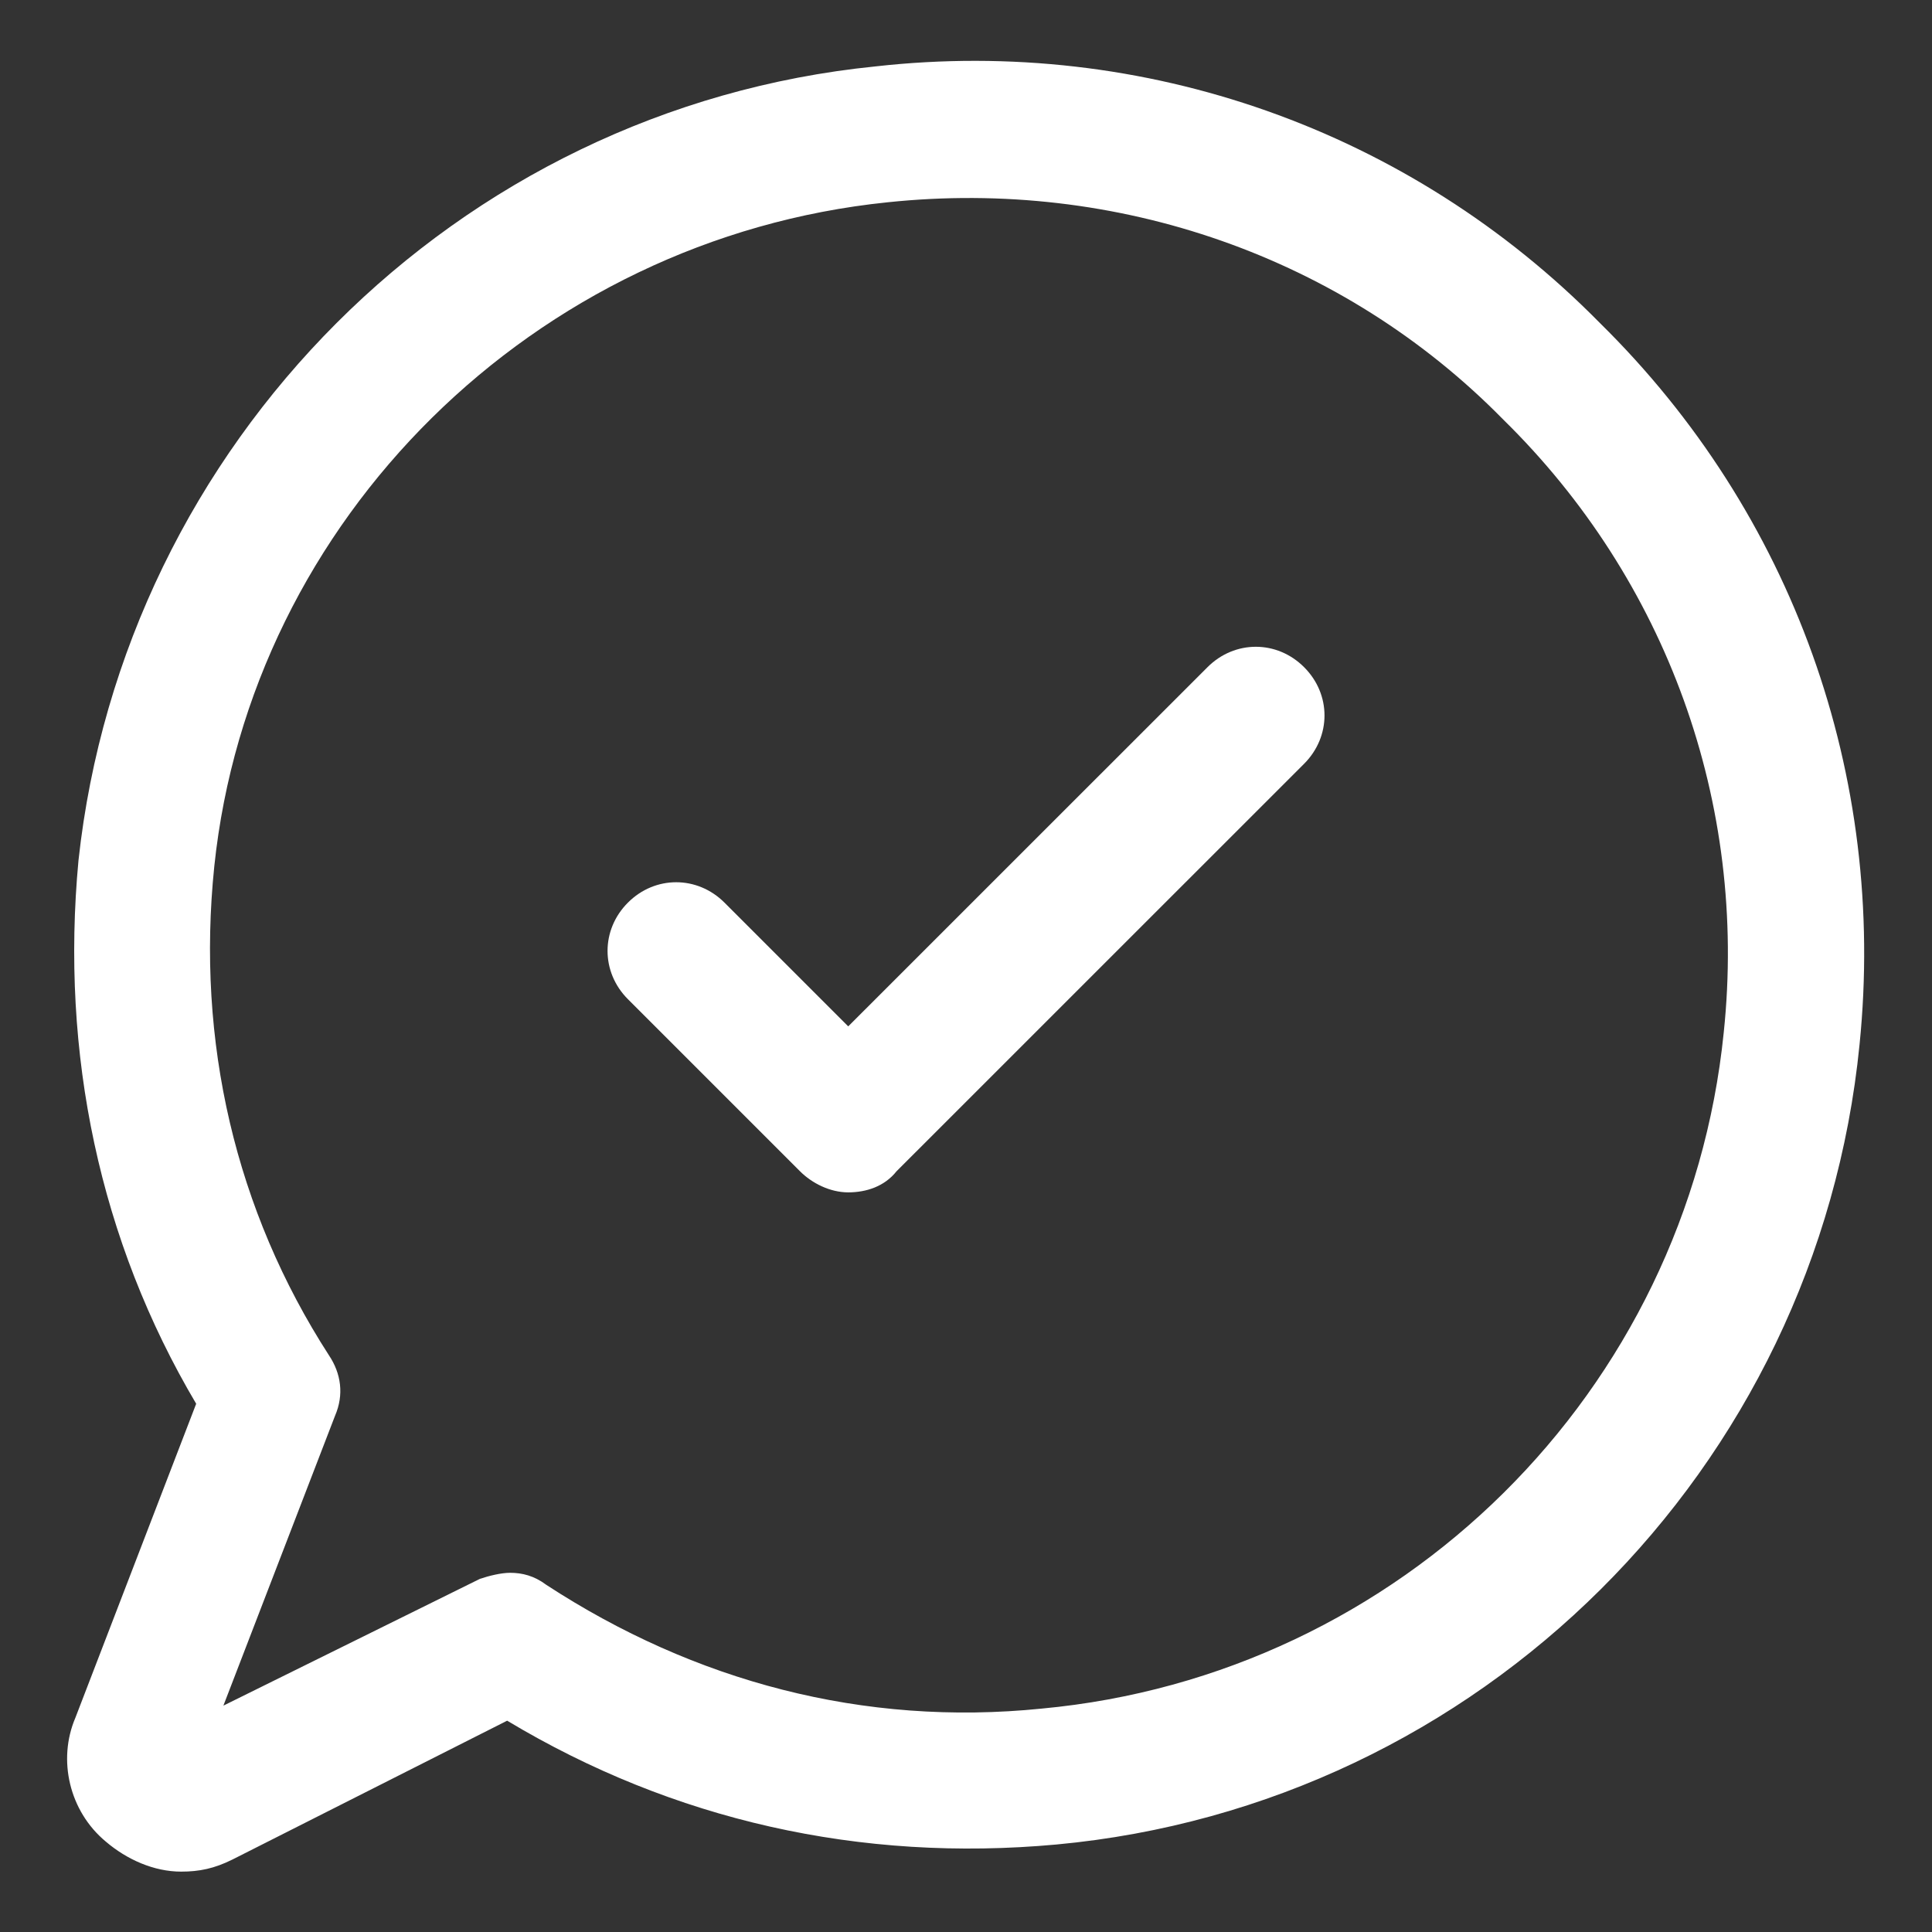
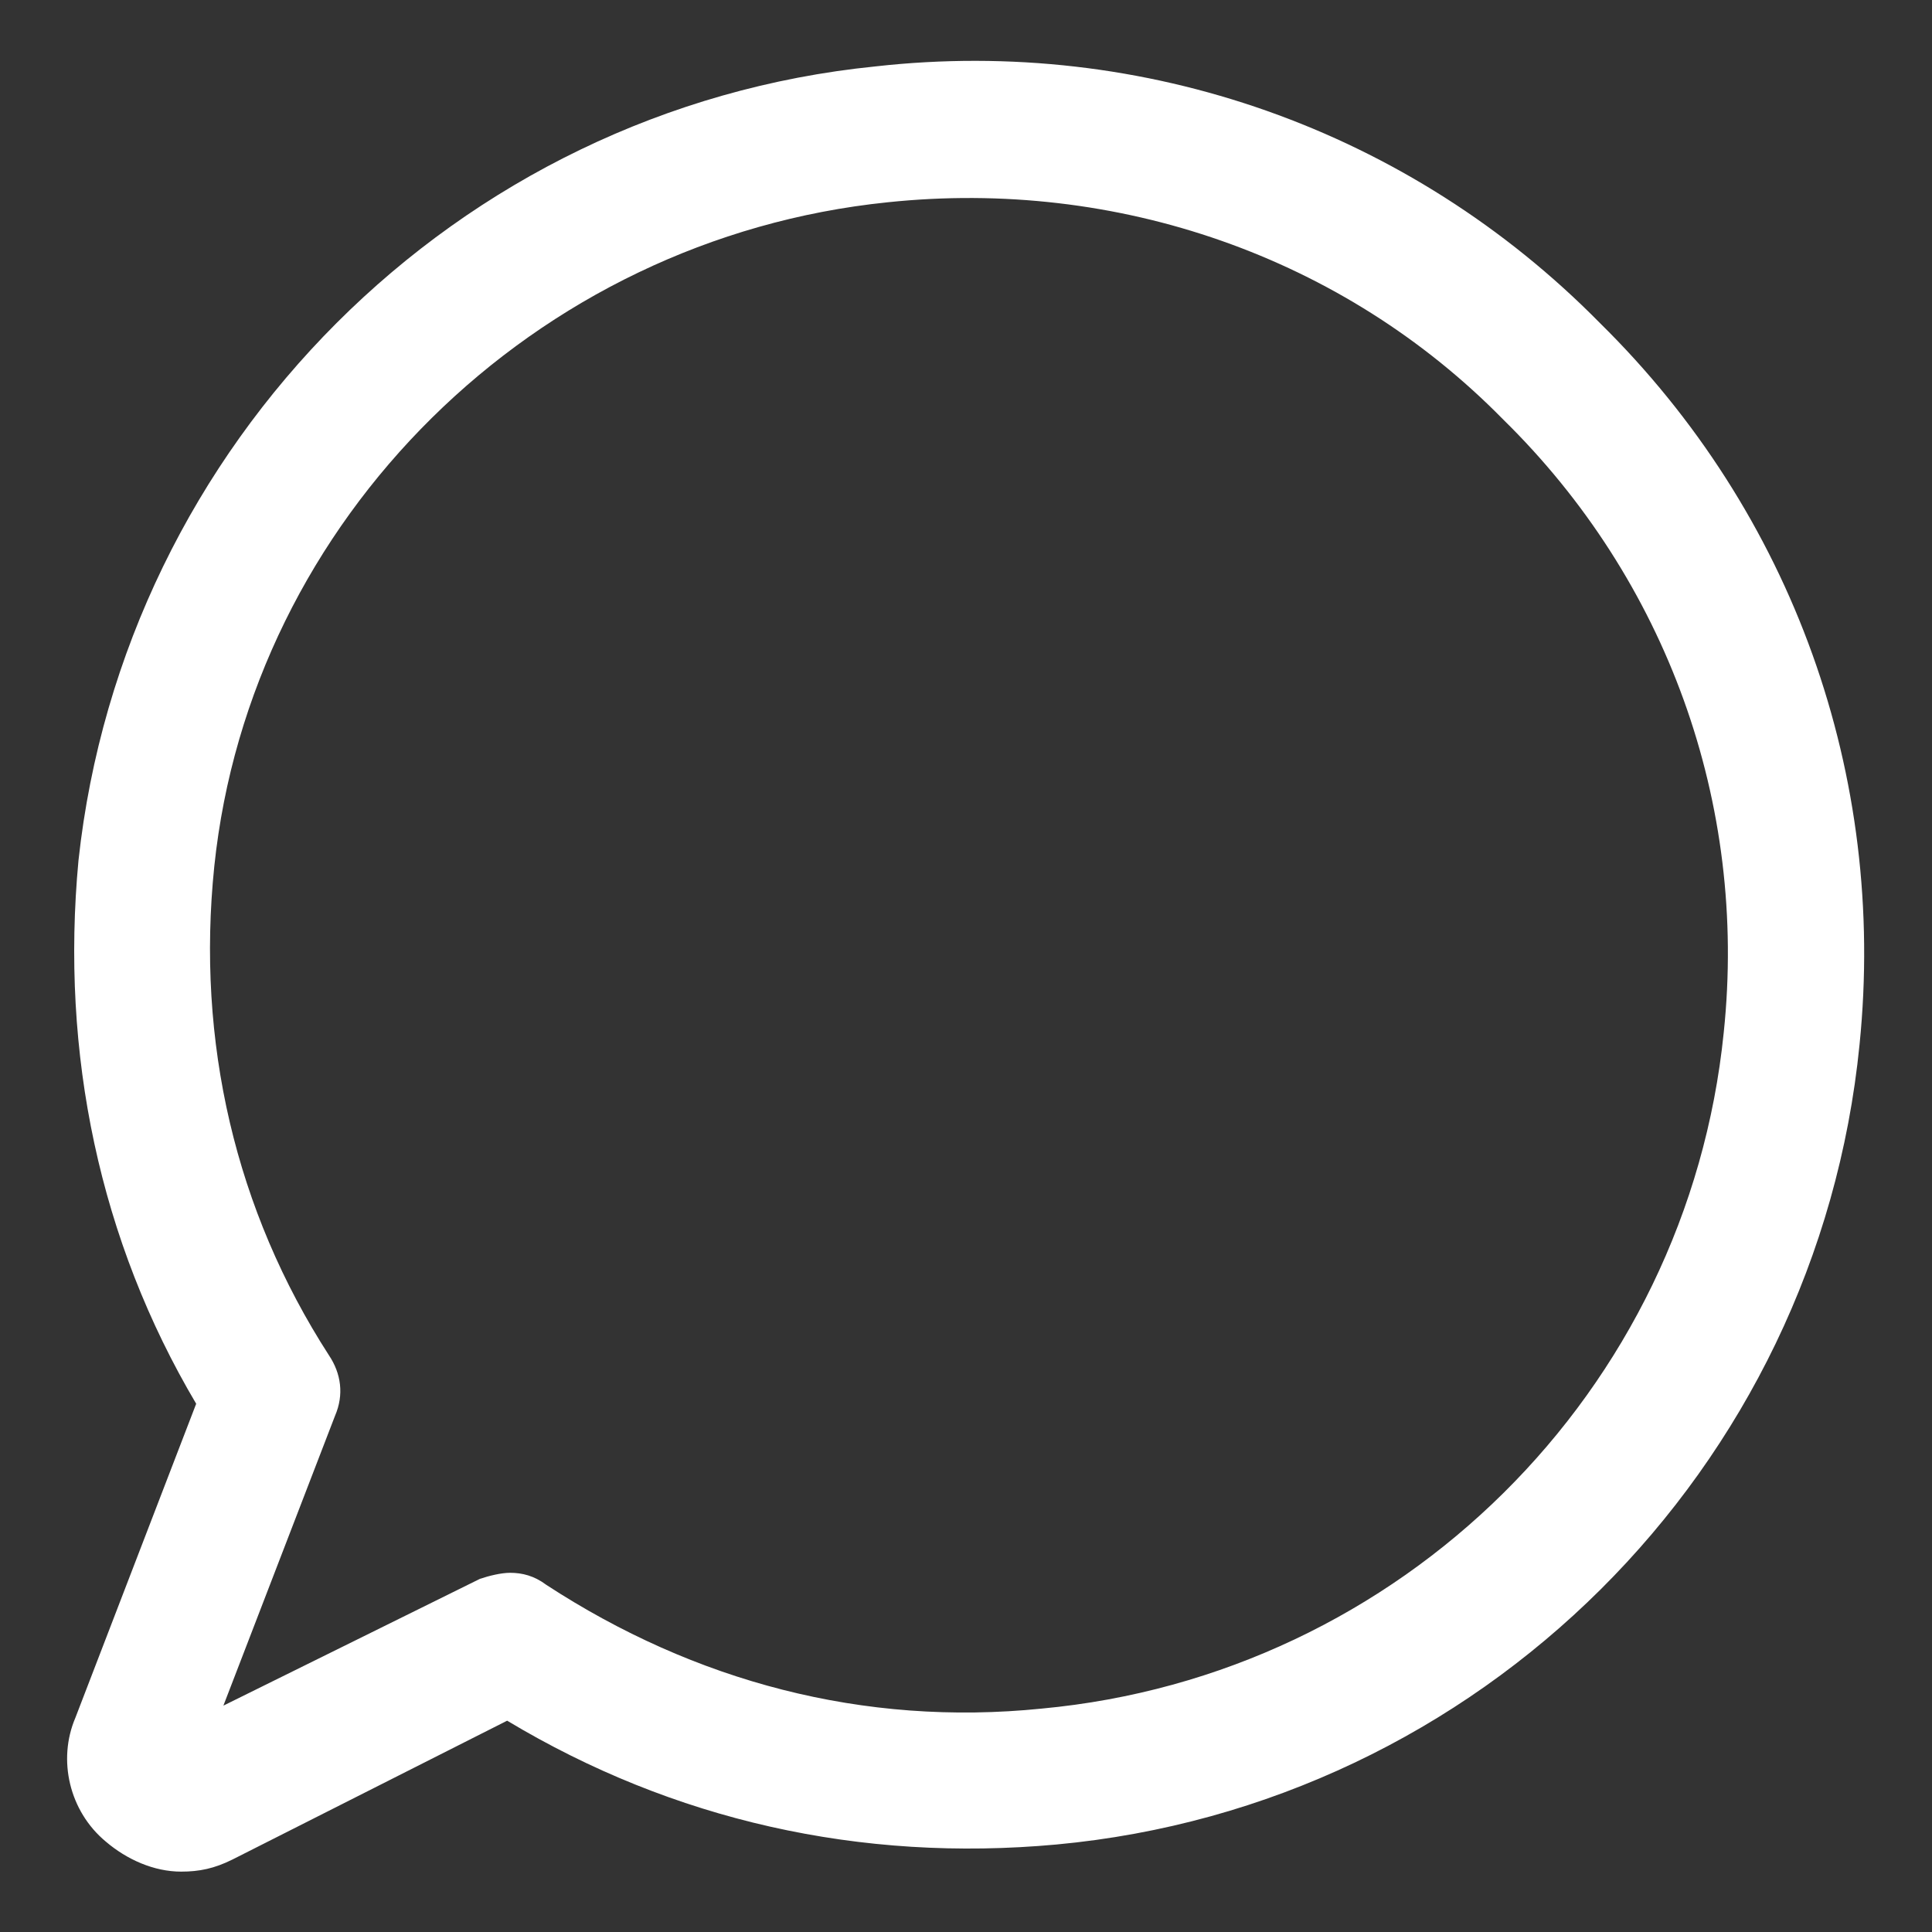
<svg xmlns="http://www.w3.org/2000/svg" width="24" height="24" viewBox="0 0 24 24" fill="none">
  <rect x="0" y="0" width="24" height="24" fill="#333333" stroke="none" />
  <g clip-path="url(#clip0_501_45257)">
    <path d="M19.875 4.013C17.512 1.613 14.213 0.45 10.875 0.825C5.662 1.35 1.537 5.513 0.975 10.688C0.75 13.088 1.237 15.412 2.437 17.438L0.937 21.337C0.712 21.863 0.862 22.5 1.312 22.875C1.575 23.1 1.912 23.25 2.25 23.25C2.475 23.25 2.662 23.212 2.887 23.1L6.3 21.375C8.362 22.613 10.688 23.137 13.125 22.913C18.375 22.425 22.575 18.262 23.1 12.975C23.438 9.638 22.275 6.375 19.875 4.013ZM21.413 12.825C20.962 17.288 17.4 20.812 12.938 21.225C10.725 21.45 8.625 20.887 6.787 19.688C6.637 19.575 6.487 19.538 6.337 19.538C6.225 19.538 6.075 19.575 5.962 19.613L2.775 21.188L4.162 17.587C4.275 17.325 4.237 17.062 4.087 16.837C2.925 15.037 2.437 12.938 2.662 10.762C3.112 6.45 6.637 2.963 11.025 2.513C13.875 2.213 16.688 3.188 18.675 5.213C20.7 7.2 21.712 9.975 21.413 12.825Z" fill="white" />
-     <path d="M15 8.288L10.537 12.75L9 11.213C8.662 10.875 8.137 10.875 7.8 11.213C7.463 11.55 7.463 12.075 7.8 12.412L9.938 14.55C10.088 14.7 10.312 14.812 10.537 14.812C10.762 14.812 10.988 14.738 11.137 14.55L16.2 9.488C16.538 9.15 16.538 8.625 16.2 8.288C15.863 7.95 15.338 7.95 15 8.288Z" fill="white" />
  </g>
  <defs>
    <clipPath id="clip0_501_45257">
      <rect width="24" height="24" fill="white" />
    </clipPath>
  </defs>
</svg>